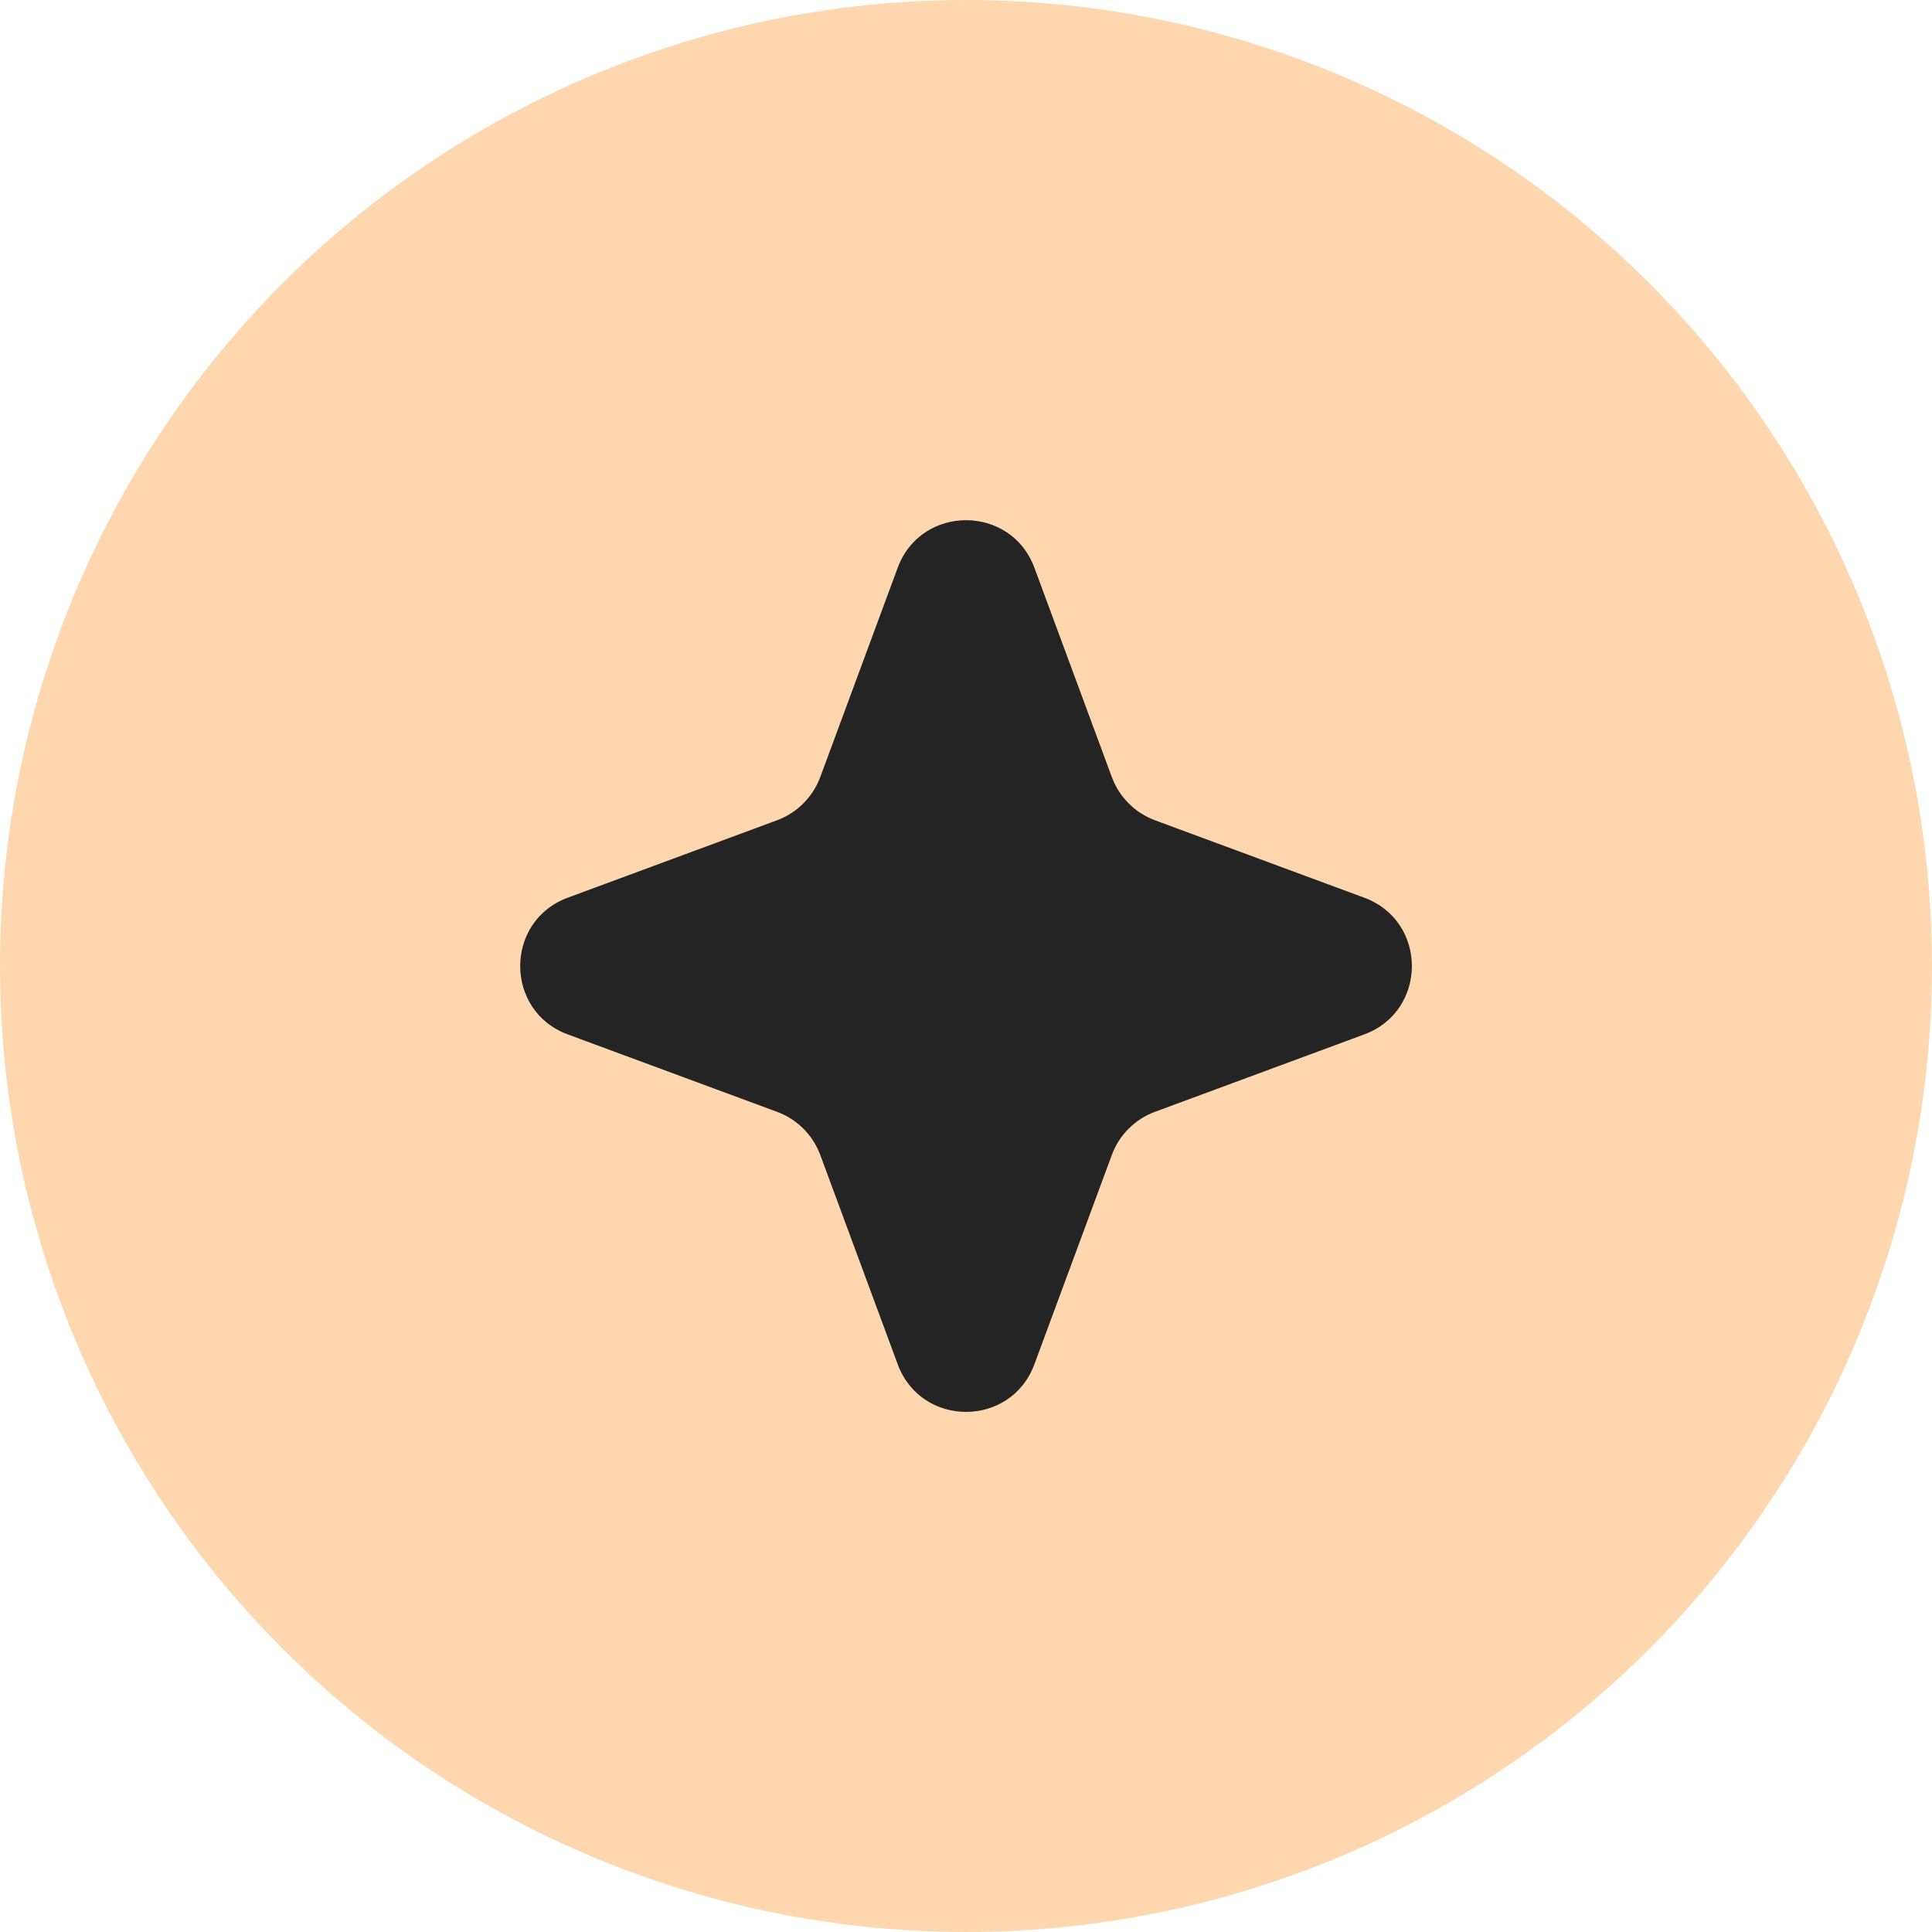
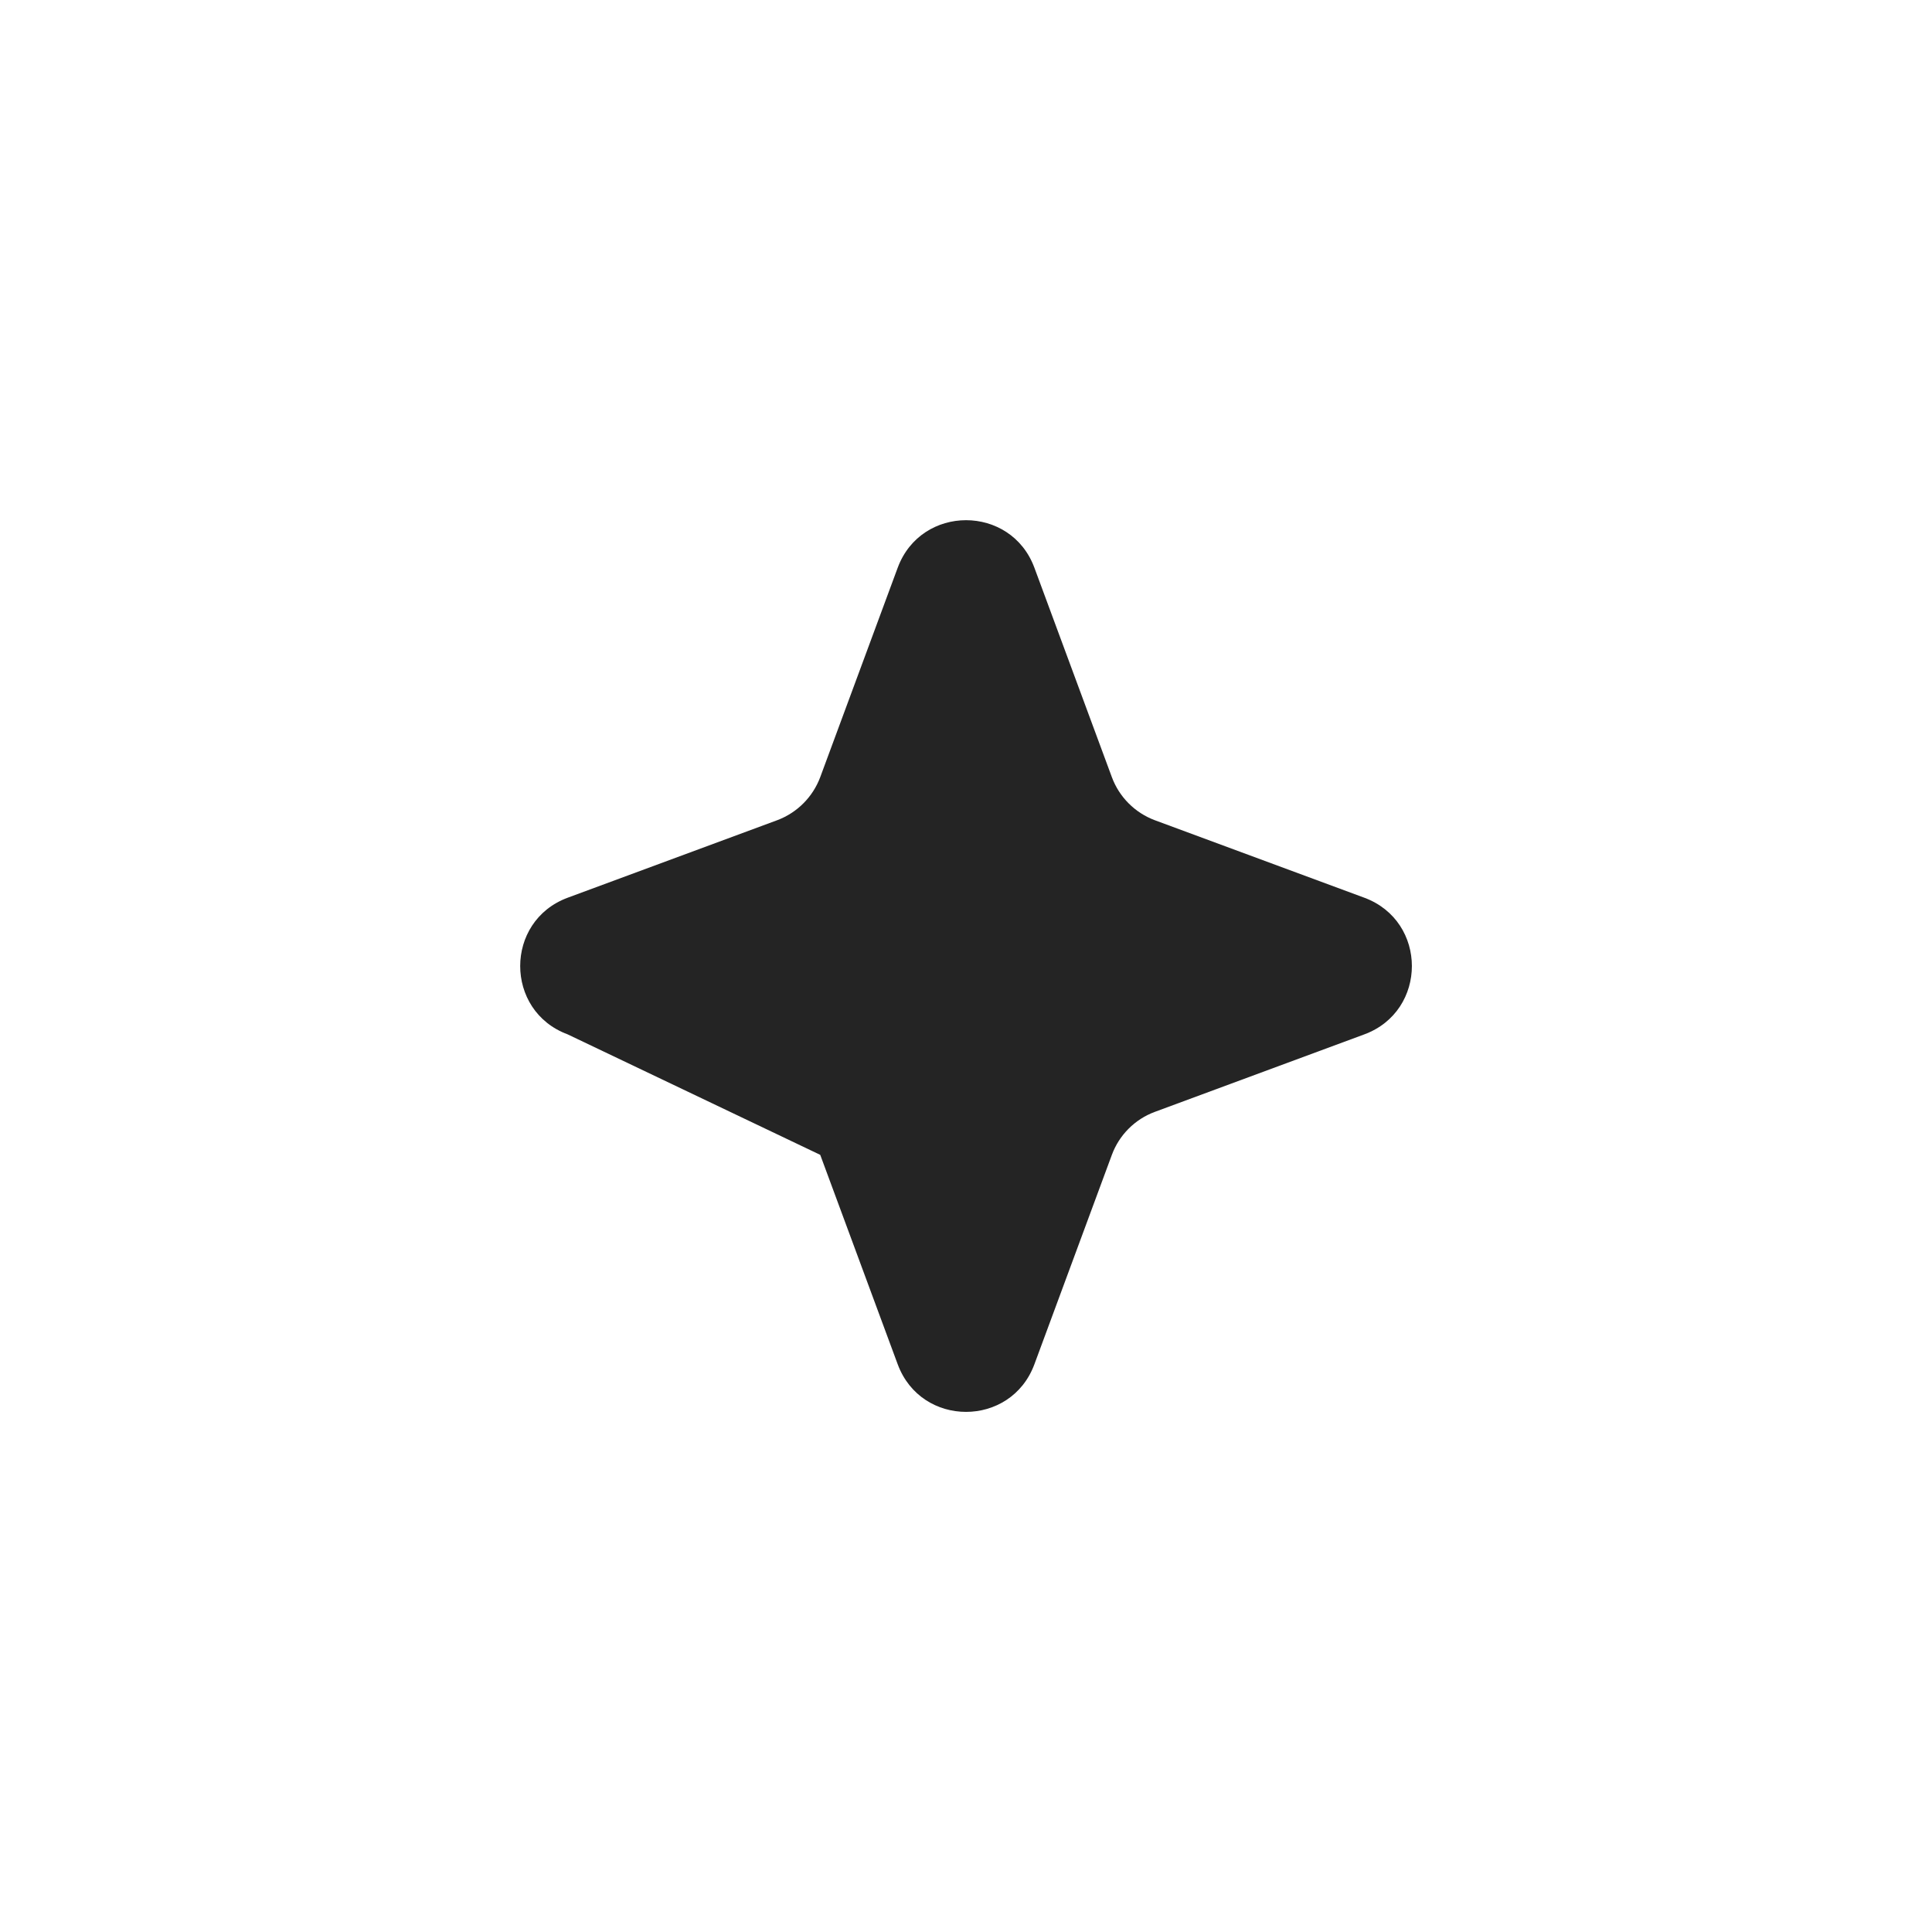
<svg xmlns="http://www.w3.org/2000/svg" width="20" height="20" viewBox="0 0 20 20" fill="none">
-   <circle cx="10" cy="10" r="10" fill="#FFD7AE" />
-   <path d="M9.293 5.877C9.536 5.221 10.465 5.221 10.708 5.877L11.51 8.045C11.586 8.251 11.749 8.414 11.955 8.491L14.123 9.293C14.78 9.536 14.78 10.465 14.123 10.708L11.955 11.51C11.749 11.586 11.586 11.749 11.51 11.955L10.708 14.123C10.465 14.78 9.536 14.78 9.293 14.123L8.491 11.955C8.414 11.749 8.251 11.586 8.045 11.51L5.877 10.708C5.221 10.465 5.221 9.536 5.877 9.293L8.045 8.491C8.251 8.414 8.414 8.251 8.491 8.045L9.293 5.877Z" fill="#242424" />
+   <path d="M9.293 5.877C9.536 5.221 10.465 5.221 10.708 5.877L11.51 8.045C11.586 8.251 11.749 8.414 11.955 8.491L14.123 9.293C14.78 9.536 14.78 10.465 14.123 10.708L11.955 11.51C11.749 11.586 11.586 11.749 11.51 11.955L10.708 14.123C10.465 14.78 9.536 14.78 9.293 14.123L8.491 11.955L5.877 10.708C5.221 10.465 5.221 9.536 5.877 9.293L8.045 8.491C8.251 8.414 8.414 8.251 8.491 8.045L9.293 5.877Z" fill="#242424" />
</svg>